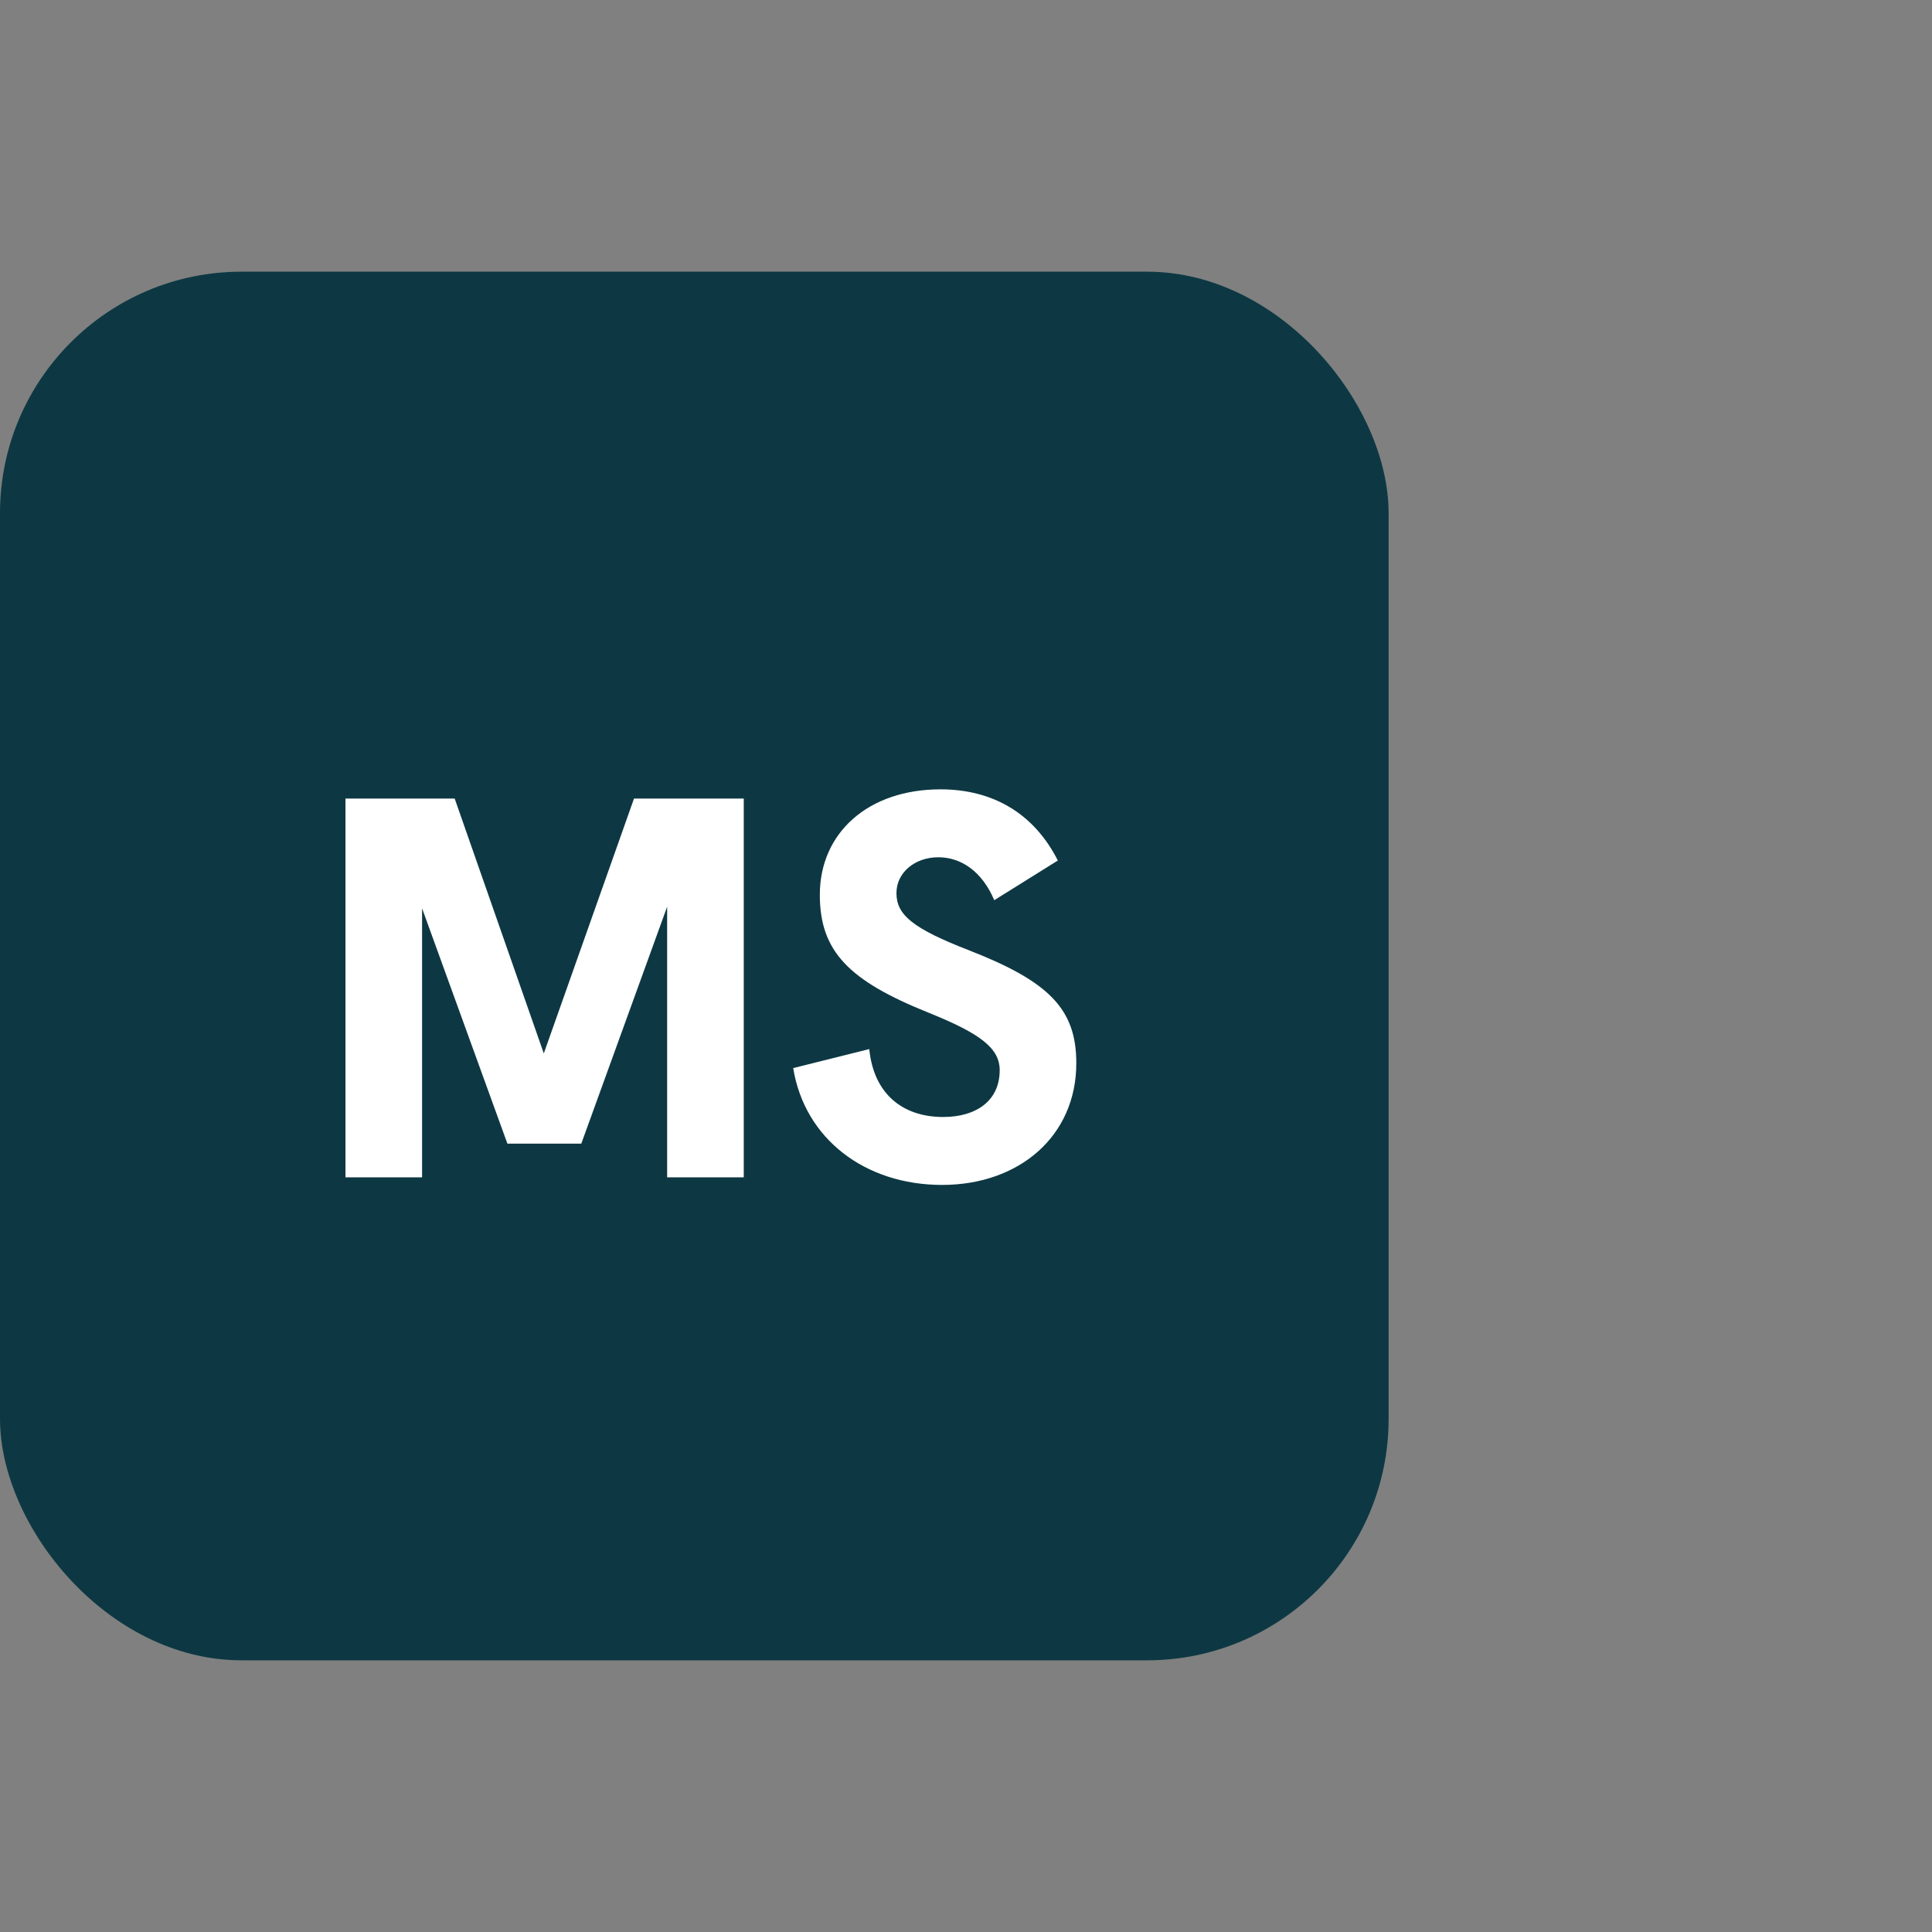
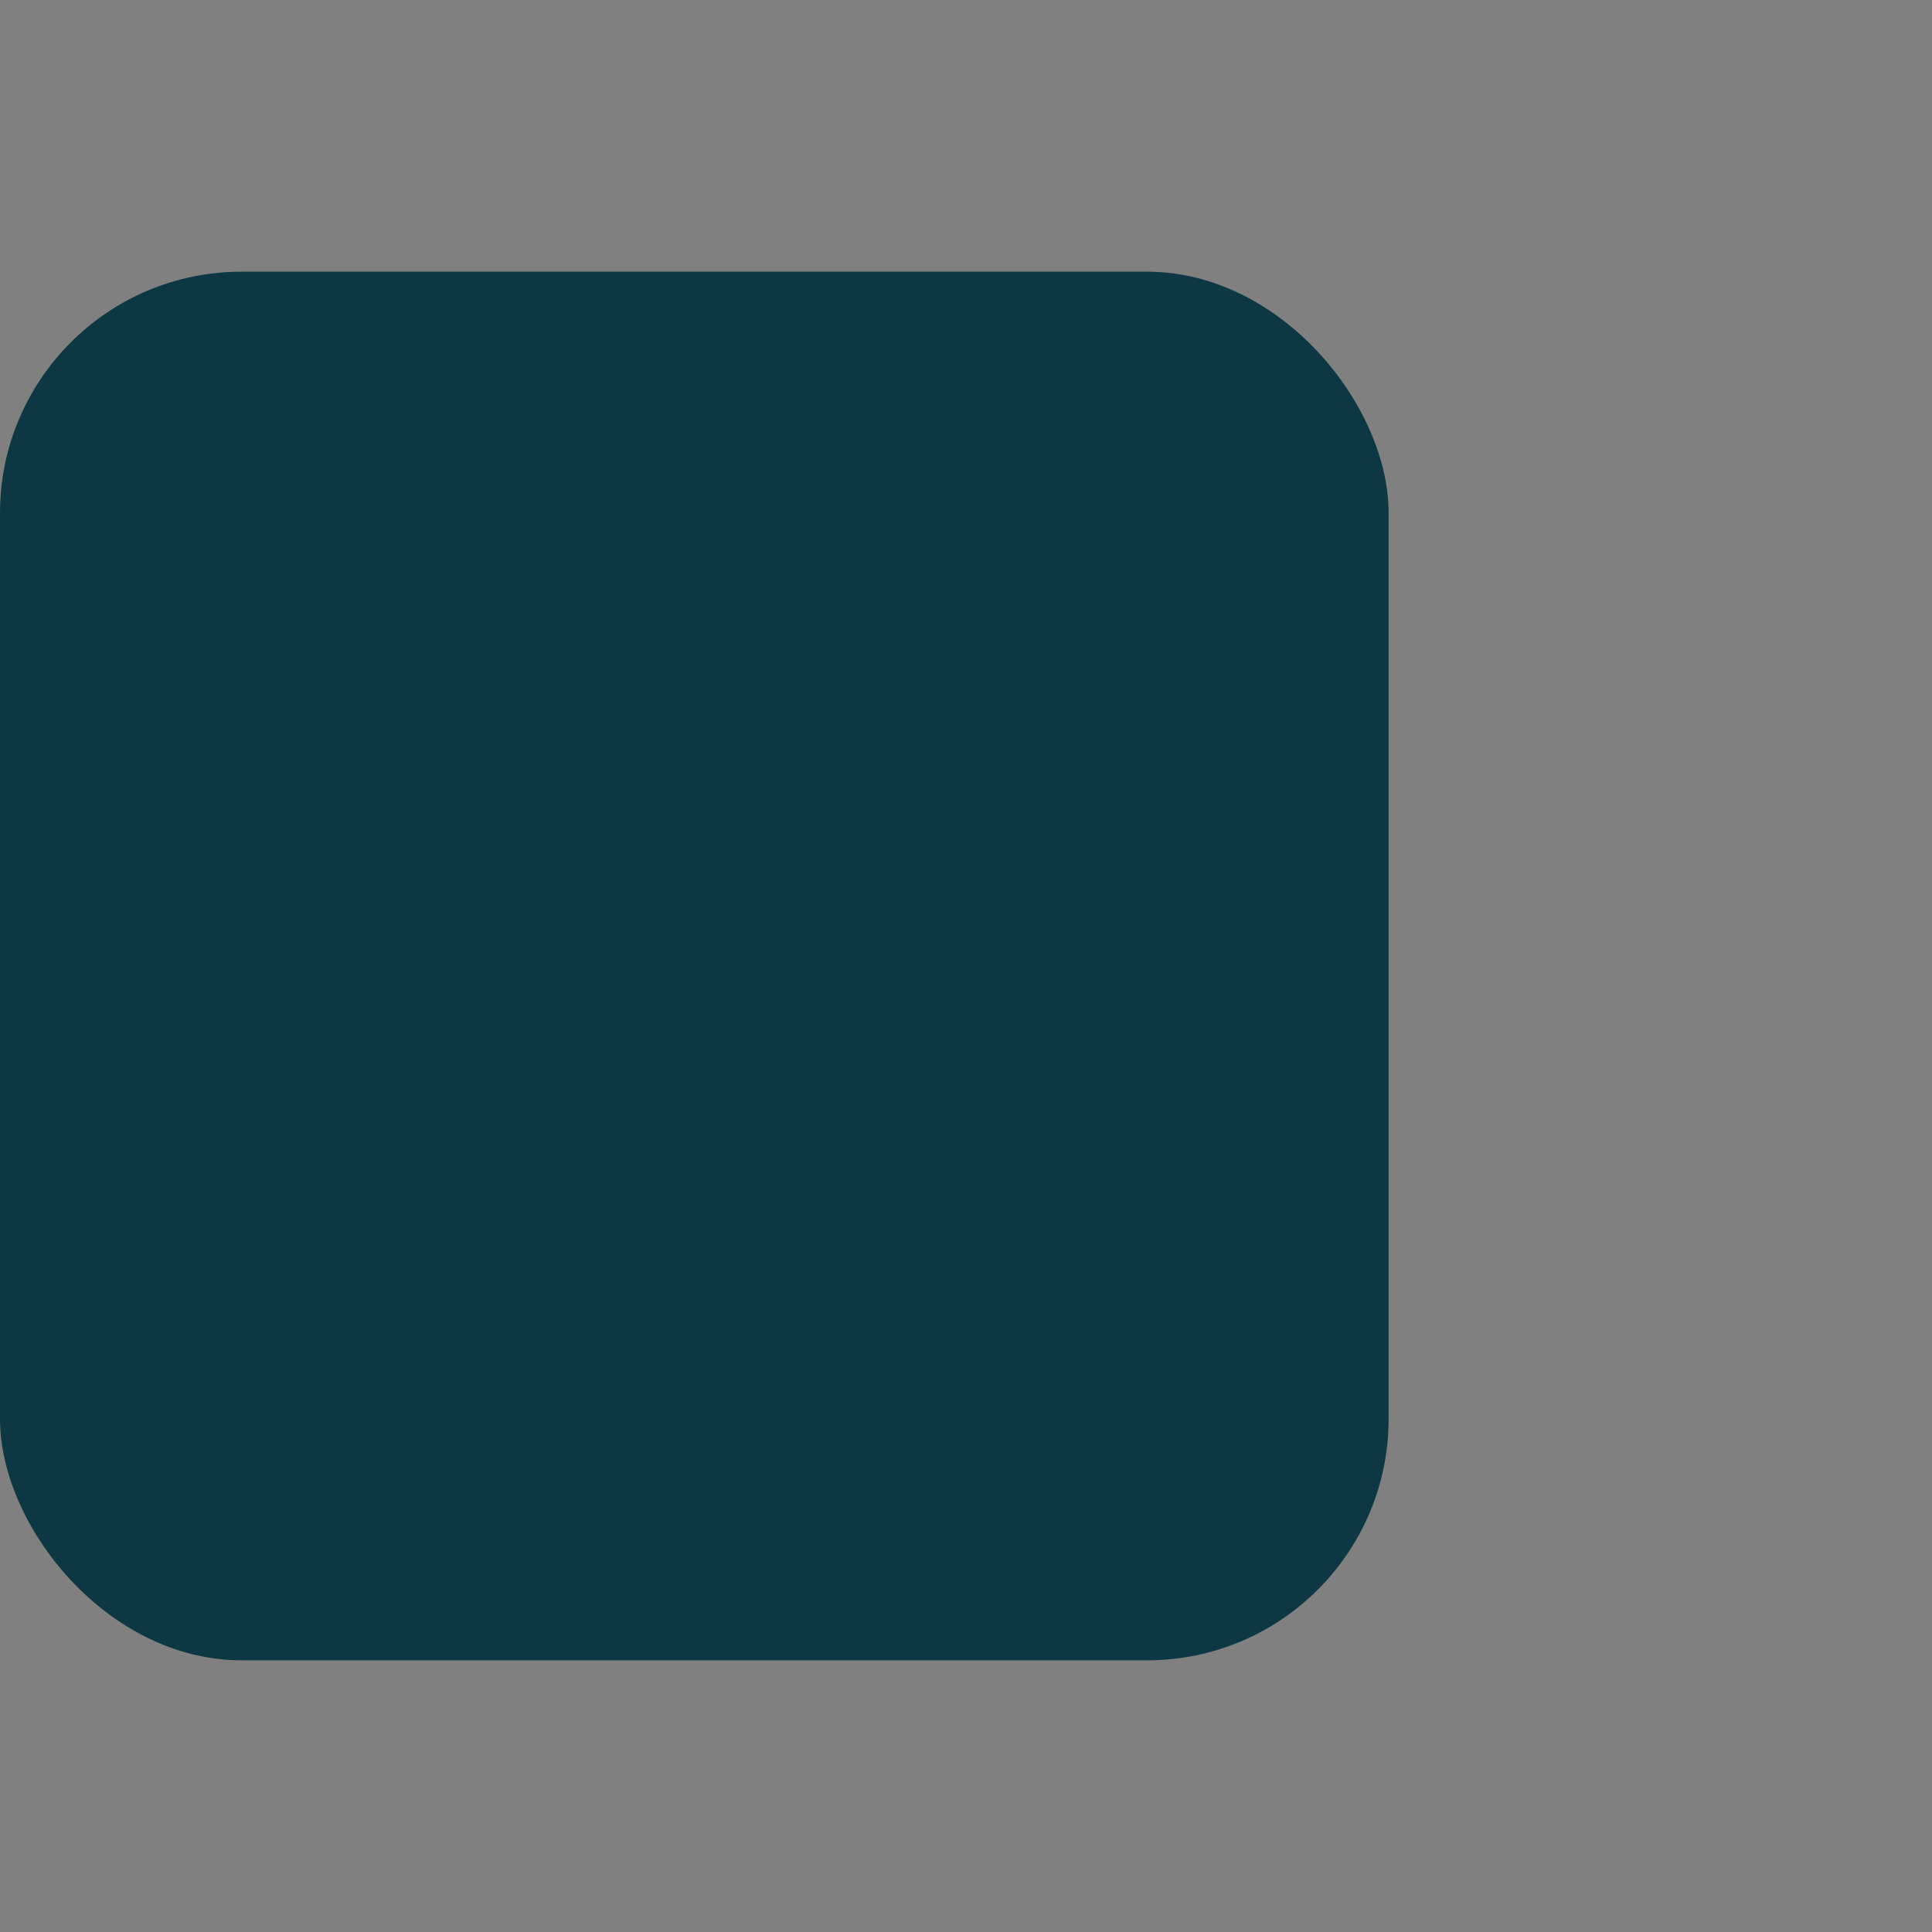
<svg xmlns="http://www.w3.org/2000/svg" width="64" height="64" viewBox="0 0 64 64">
  <rect x="0" y="0" width="64" height="64" fill="#808080" stroke="none" />
  <g fill="none" fill-rule="evenodd" transform="translate(0 9)">
    <rect width="46" height="46" fill="#0D3843" rx="8" />
-     <path fill="#FFF" fill-rule="nonzero" d="M13.982,30 L13.982,21.09 L16.808,28.884 L19.256,28.884 L22.1,21.036 L22.1,30 L24.638,30 L24.638,17.454 L21.002,17.454 L18.014,25.896 L15.062,17.454 L11.444,17.454 L11.444,30 L13.982,30 Z M31.208,30.252 C33.764,30.252 35.654,28.632 35.654,26.22 C35.654,24.438 34.772,23.52 32.09,22.476 C30.236,21.756 29.696,21.306 29.696,20.586 C29.696,19.902 30.308,19.398 31.082,19.398 C31.856,19.398 32.54,19.884 32.936,20.82 L35.042,19.506 C34.25,17.94 32.882,17.148 31.154,17.148 C28.76,17.148 27.158,18.588 27.158,20.64 C27.158,22.512 28.112,23.484 30.758,24.546 C32.504,25.248 33.116,25.734 33.116,26.454 C33.116,27.462 32.342,28.002 31.244,28.002 C29.894,28.002 28.94,27.228 28.796,25.752 L26.276,26.382 C26.654,28.722 28.652,30.252 31.208,30.252 Z" />
  </g>
</svg>